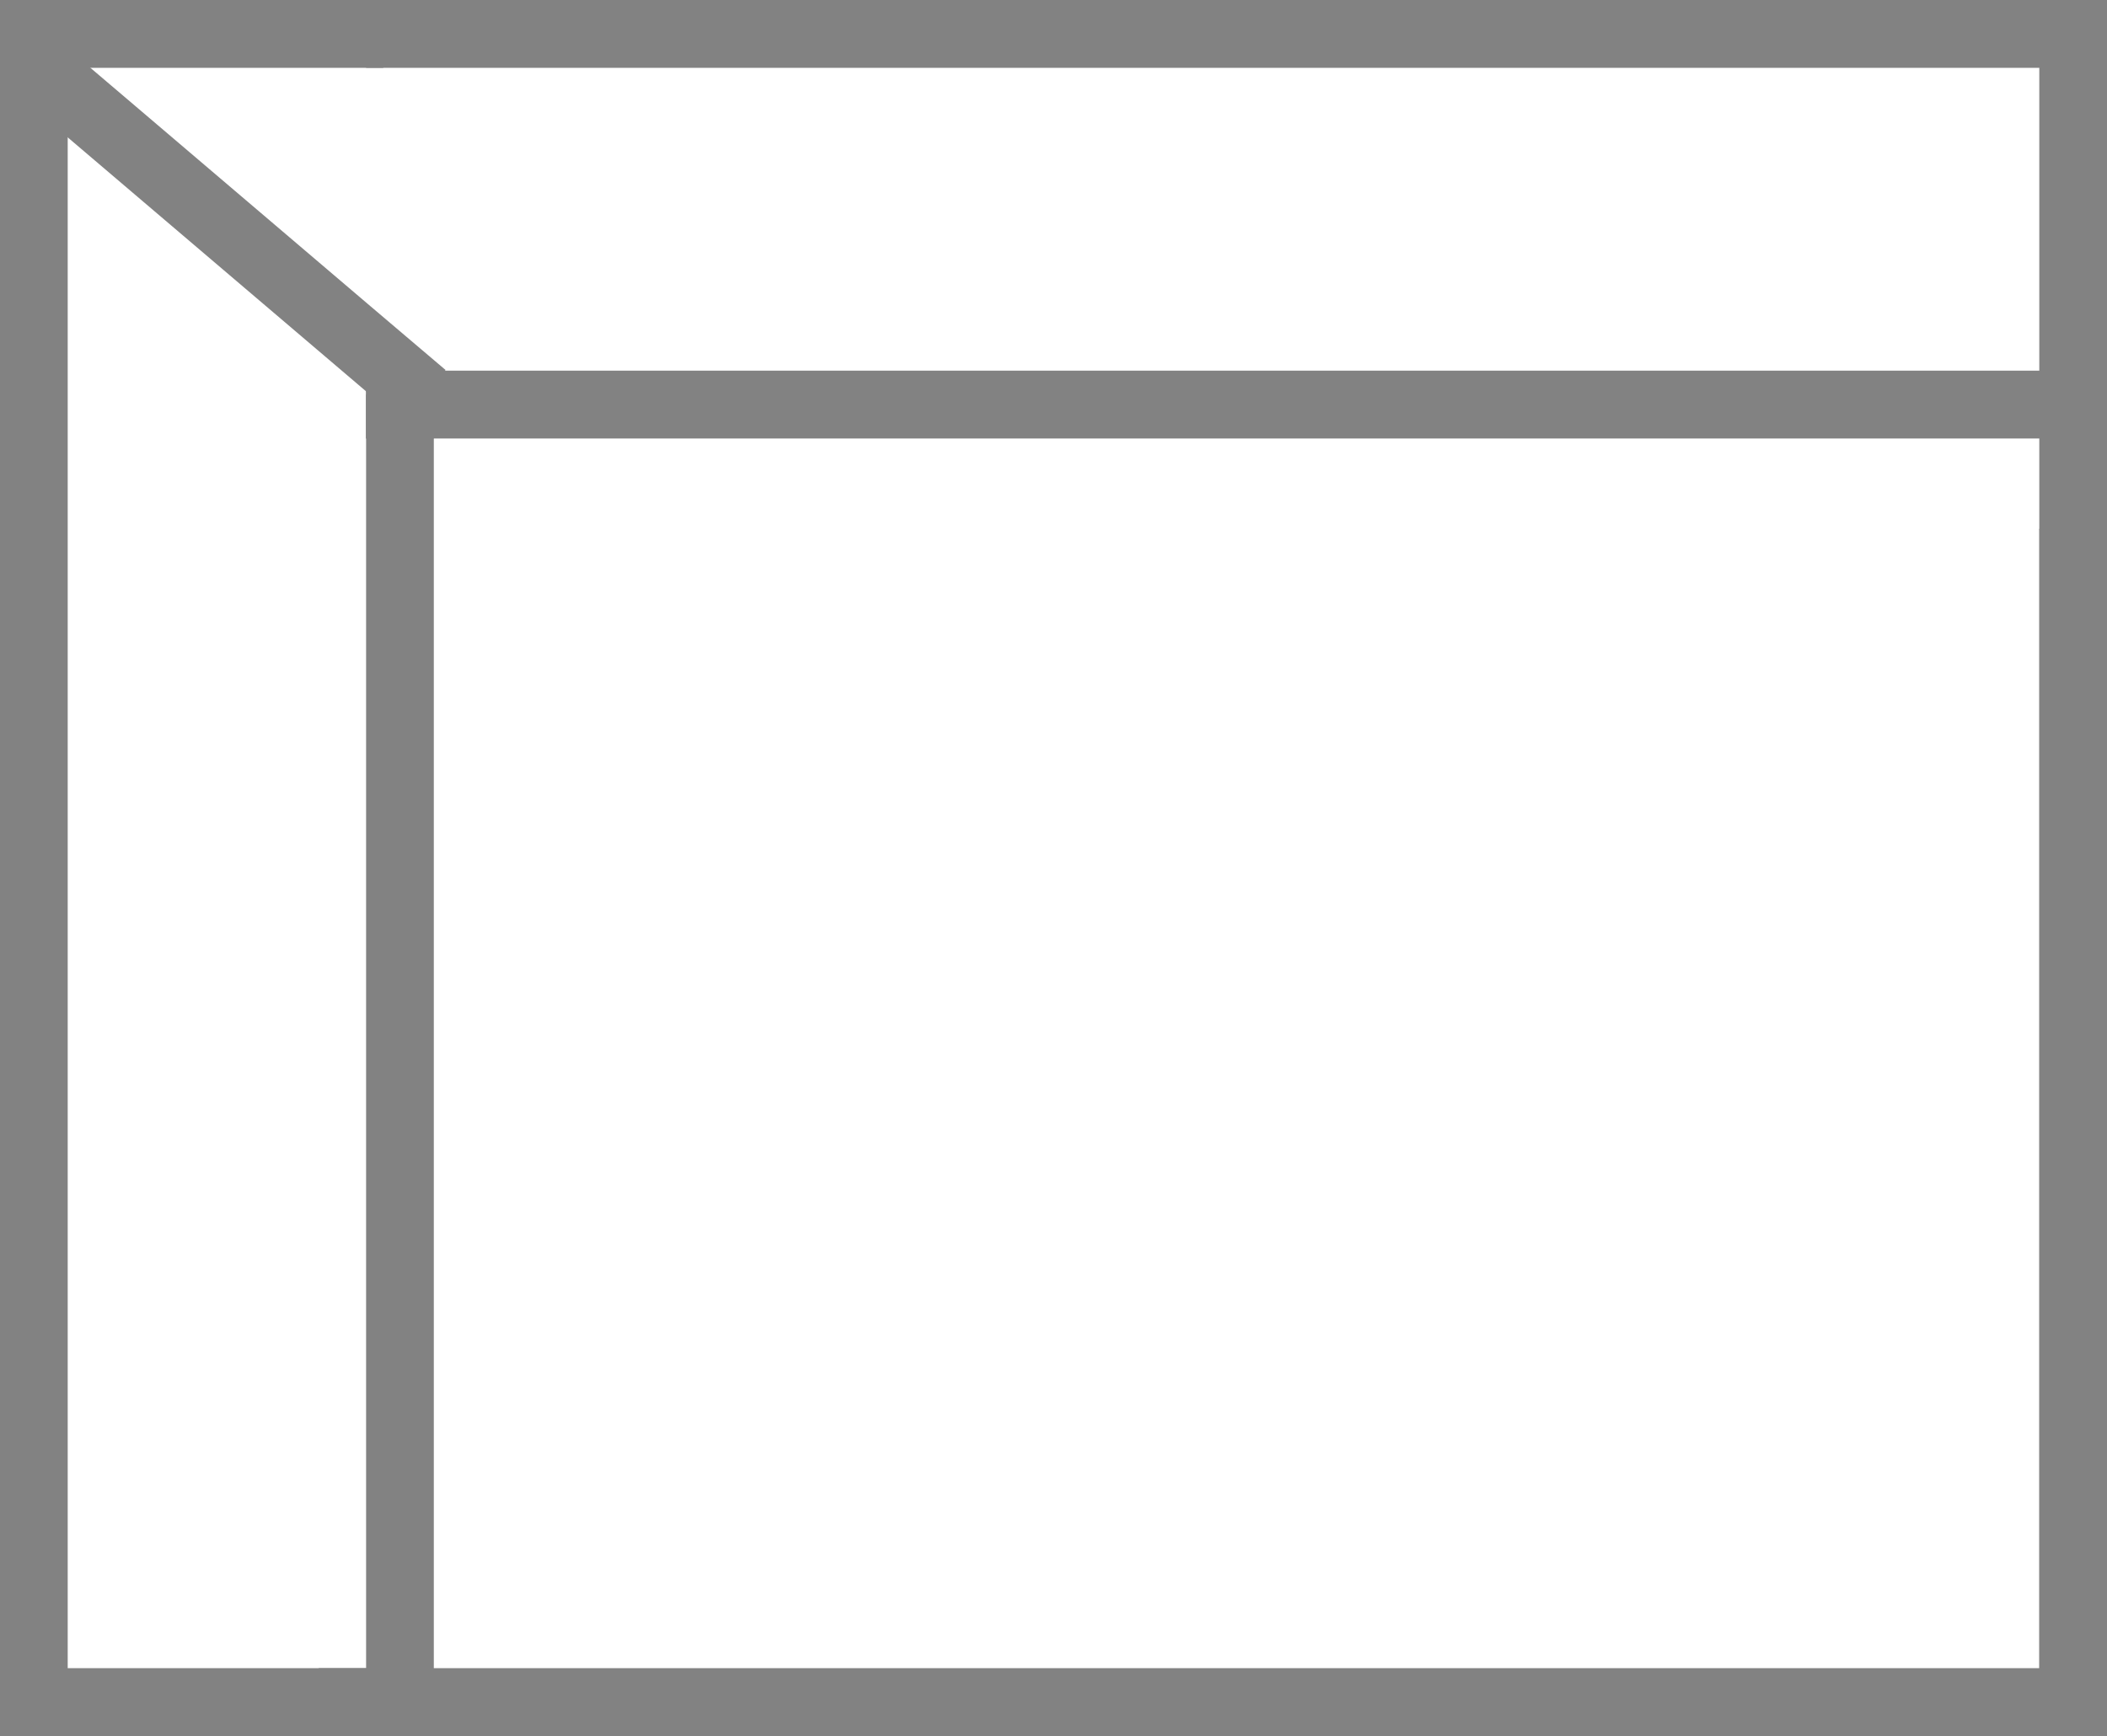
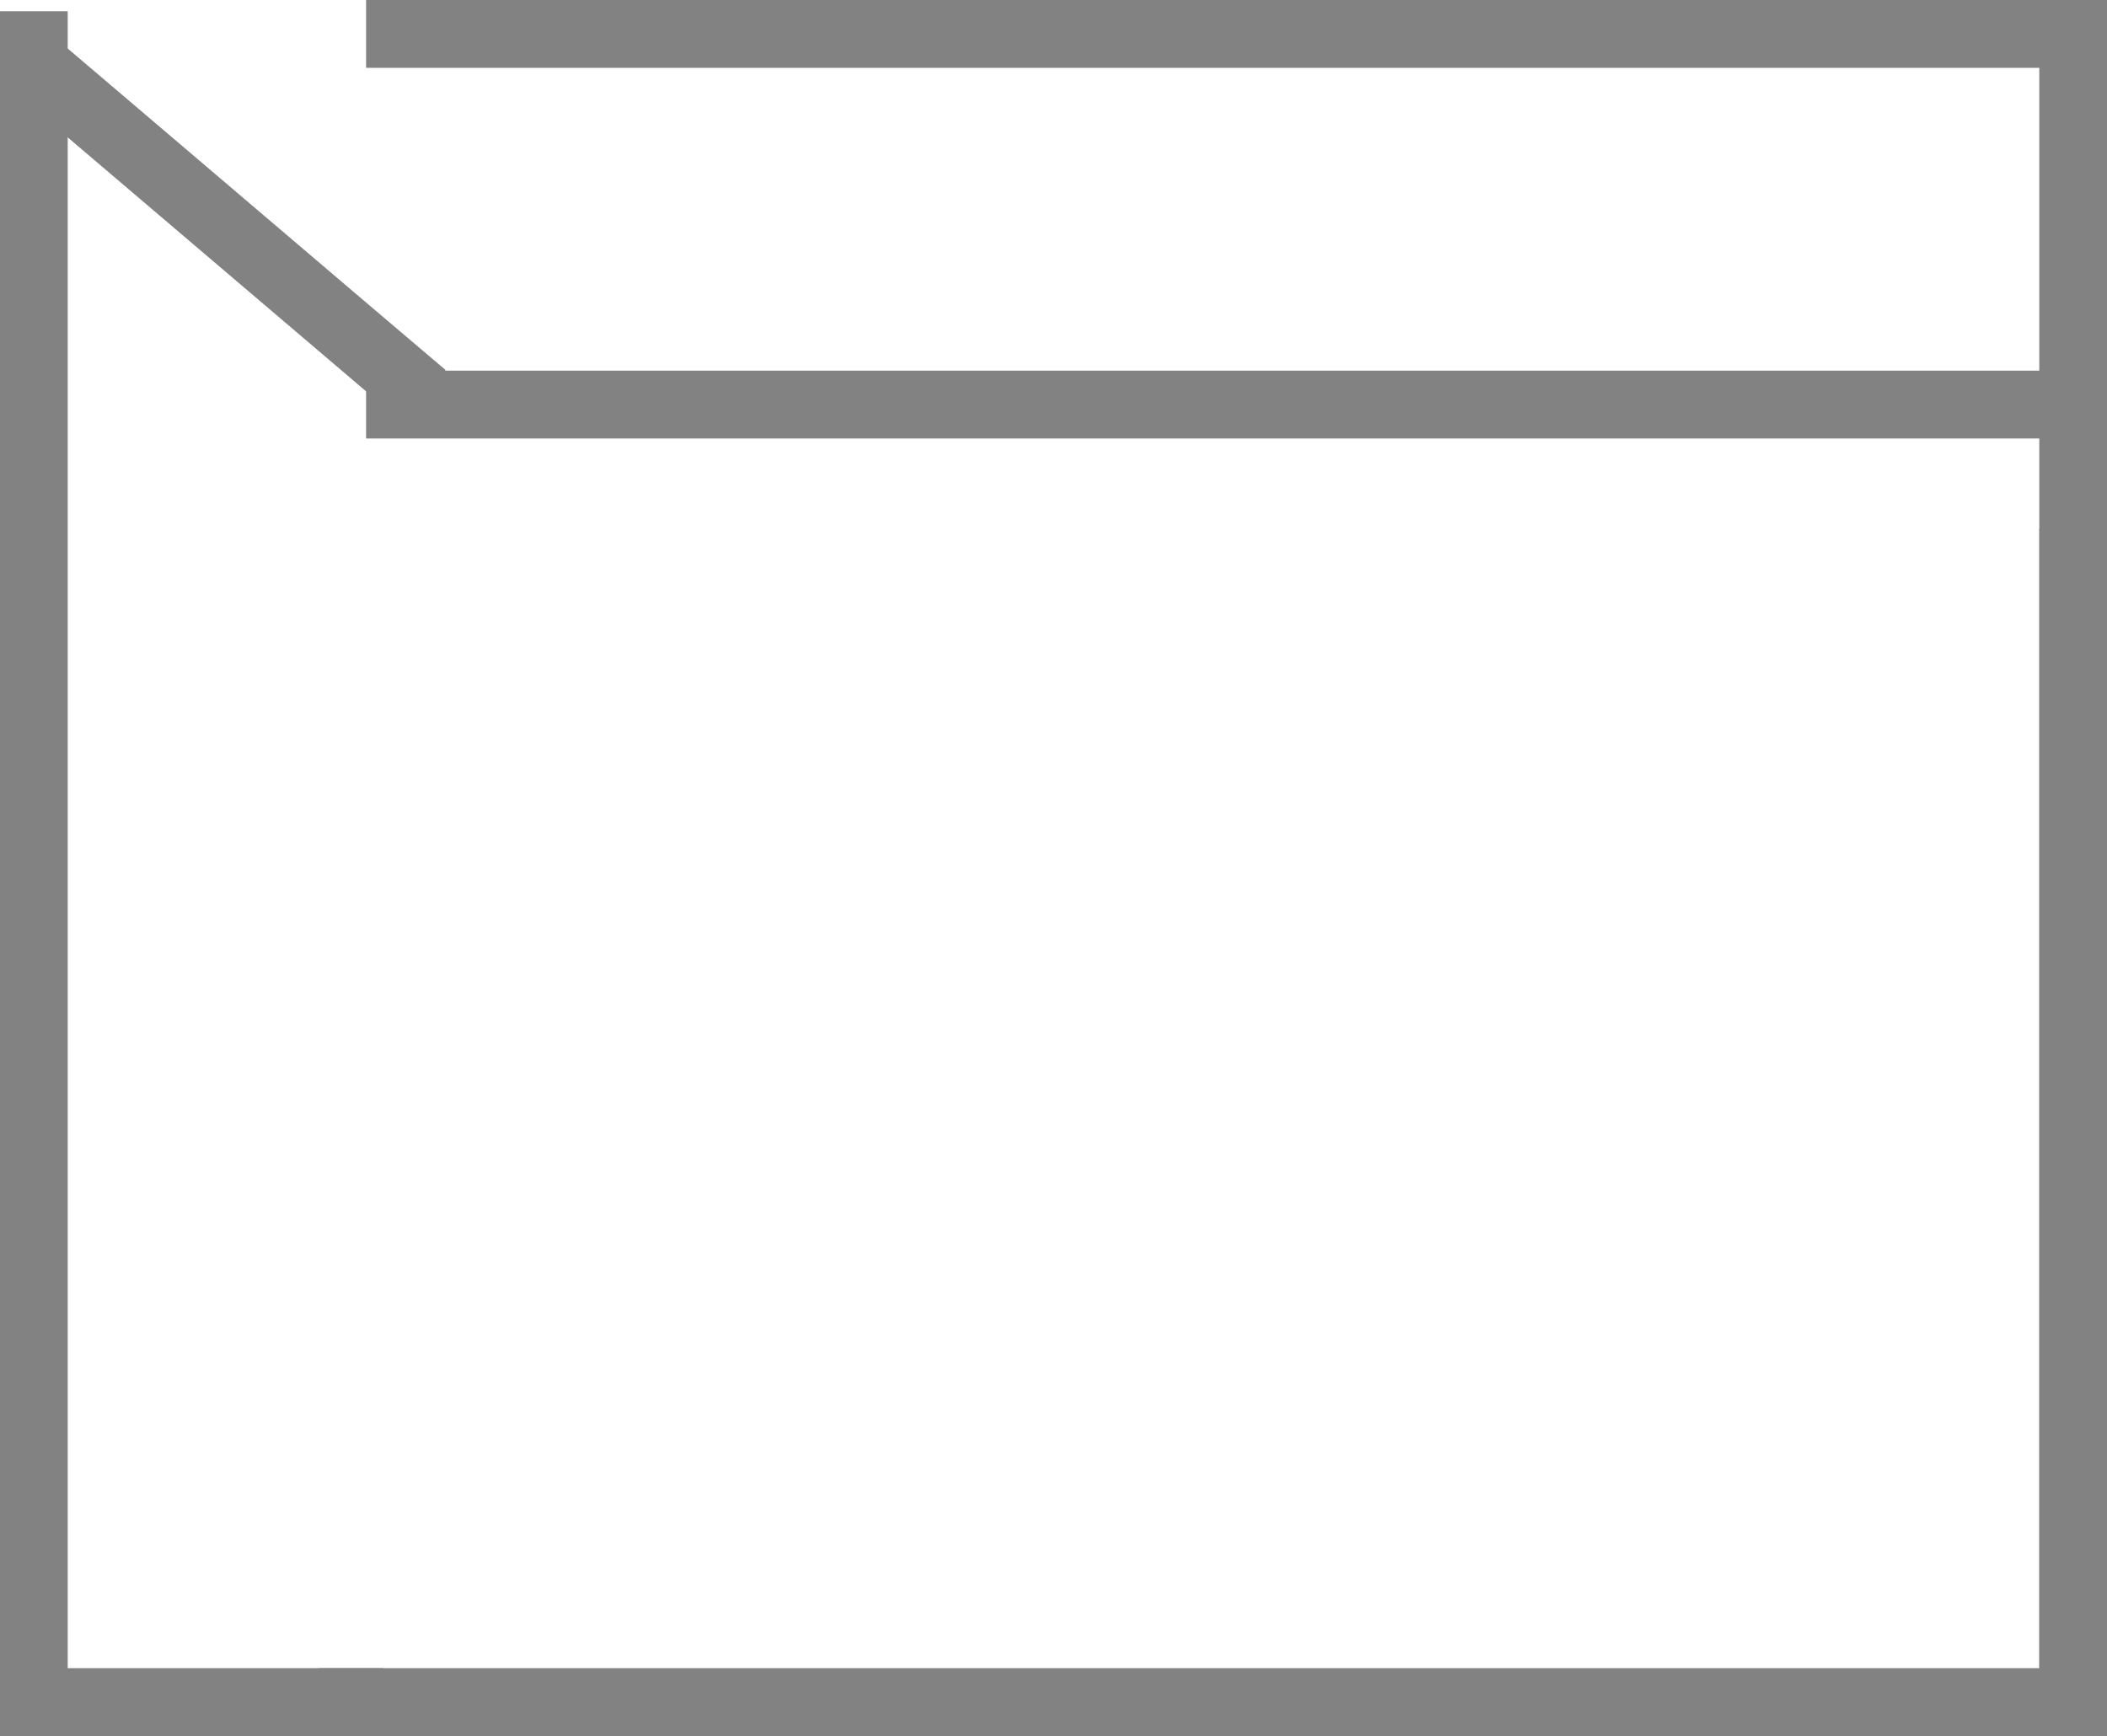
<svg xmlns="http://www.w3.org/2000/svg" viewBox="0 0 15.591 12.847" height="4.532mm" width="5.5mm" data-name="图层 1" id="_图层_1">
  <polyline style="fill: #828282; fill-rule: evenodd;" points="15.089 3.915 15.591 3.915 15.591 12.103 15.591 12.847 15.089 12.847 15.089 12.103 15.089 3.915 15.089 3.915" />
  <polyline style="fill: #828282; fill-rule: evenodd;" points="0 .083 .501 .083 .501 11.782 .501 12.847 0 12.847 0 11.782 0 .083 0 .083" />
  <polygon style="fill: #828282; fill-rule: evenodd;" points="15.127 2.743 2.709 2.743 2.709 3.245 15.127 3.245 15.127 2.743 15.127 2.743" />
-   <polygon style="fill: #828282; fill-rule: evenodd;" points="3.21 2.743 2.709 2.743 2.709 3.245 3.21 3.245 3.21 2.743 3.21 2.743" />
  <polygon style="fill: #828282; fill-rule: evenodd;" points="15.127 12.345 2.359 12.345 2.359 12.847 15.127 12.847 15.127 12.345 15.127 12.345" />
  <polyline style="fill: #828282; fill-rule: evenodd;" points="15.591 3.163 15.591 3.92 15.09 3.92 15.09 3.163 15.09 .839 15.09 .083 15.591 .083 15.591 .839 15.591 3.163 15.591 3.163" />
  <polygon style="fill: #828282; fill-rule: evenodd;" points="15.591 0 2.709 0 2.709 .502 15.591 .502 15.591 0 15.591 0" />
-   <polygon style="fill: #828282; fill-rule: evenodd;" points="2.836 0 0 0 0 .502 2.836 .502 2.836 0 2.836 0" />
  <polygon style="fill: #828282; fill-rule: evenodd;" points="2.836 12.345 .134 12.345 .134 12.847 2.836 12.847 2.836 12.345 2.836 12.345" />
-   <polyline style="fill: #828282; fill-rule: evenodd;" points="2.709 2.919 3.21 2.919 3.21 11.947 3.21 12.767 2.709 12.767 2.709 11.947 2.709 2.919 2.709 2.919" />
  <polyline style="fill: #828282; fill-rule: evenodd;" points="2.72 2.248 3.297 2.738 2.972 3.12 .626 1.123 .049 .632 .374 .251 .95 .741 2.72 2.248 2.72 2.248" />
</svg>